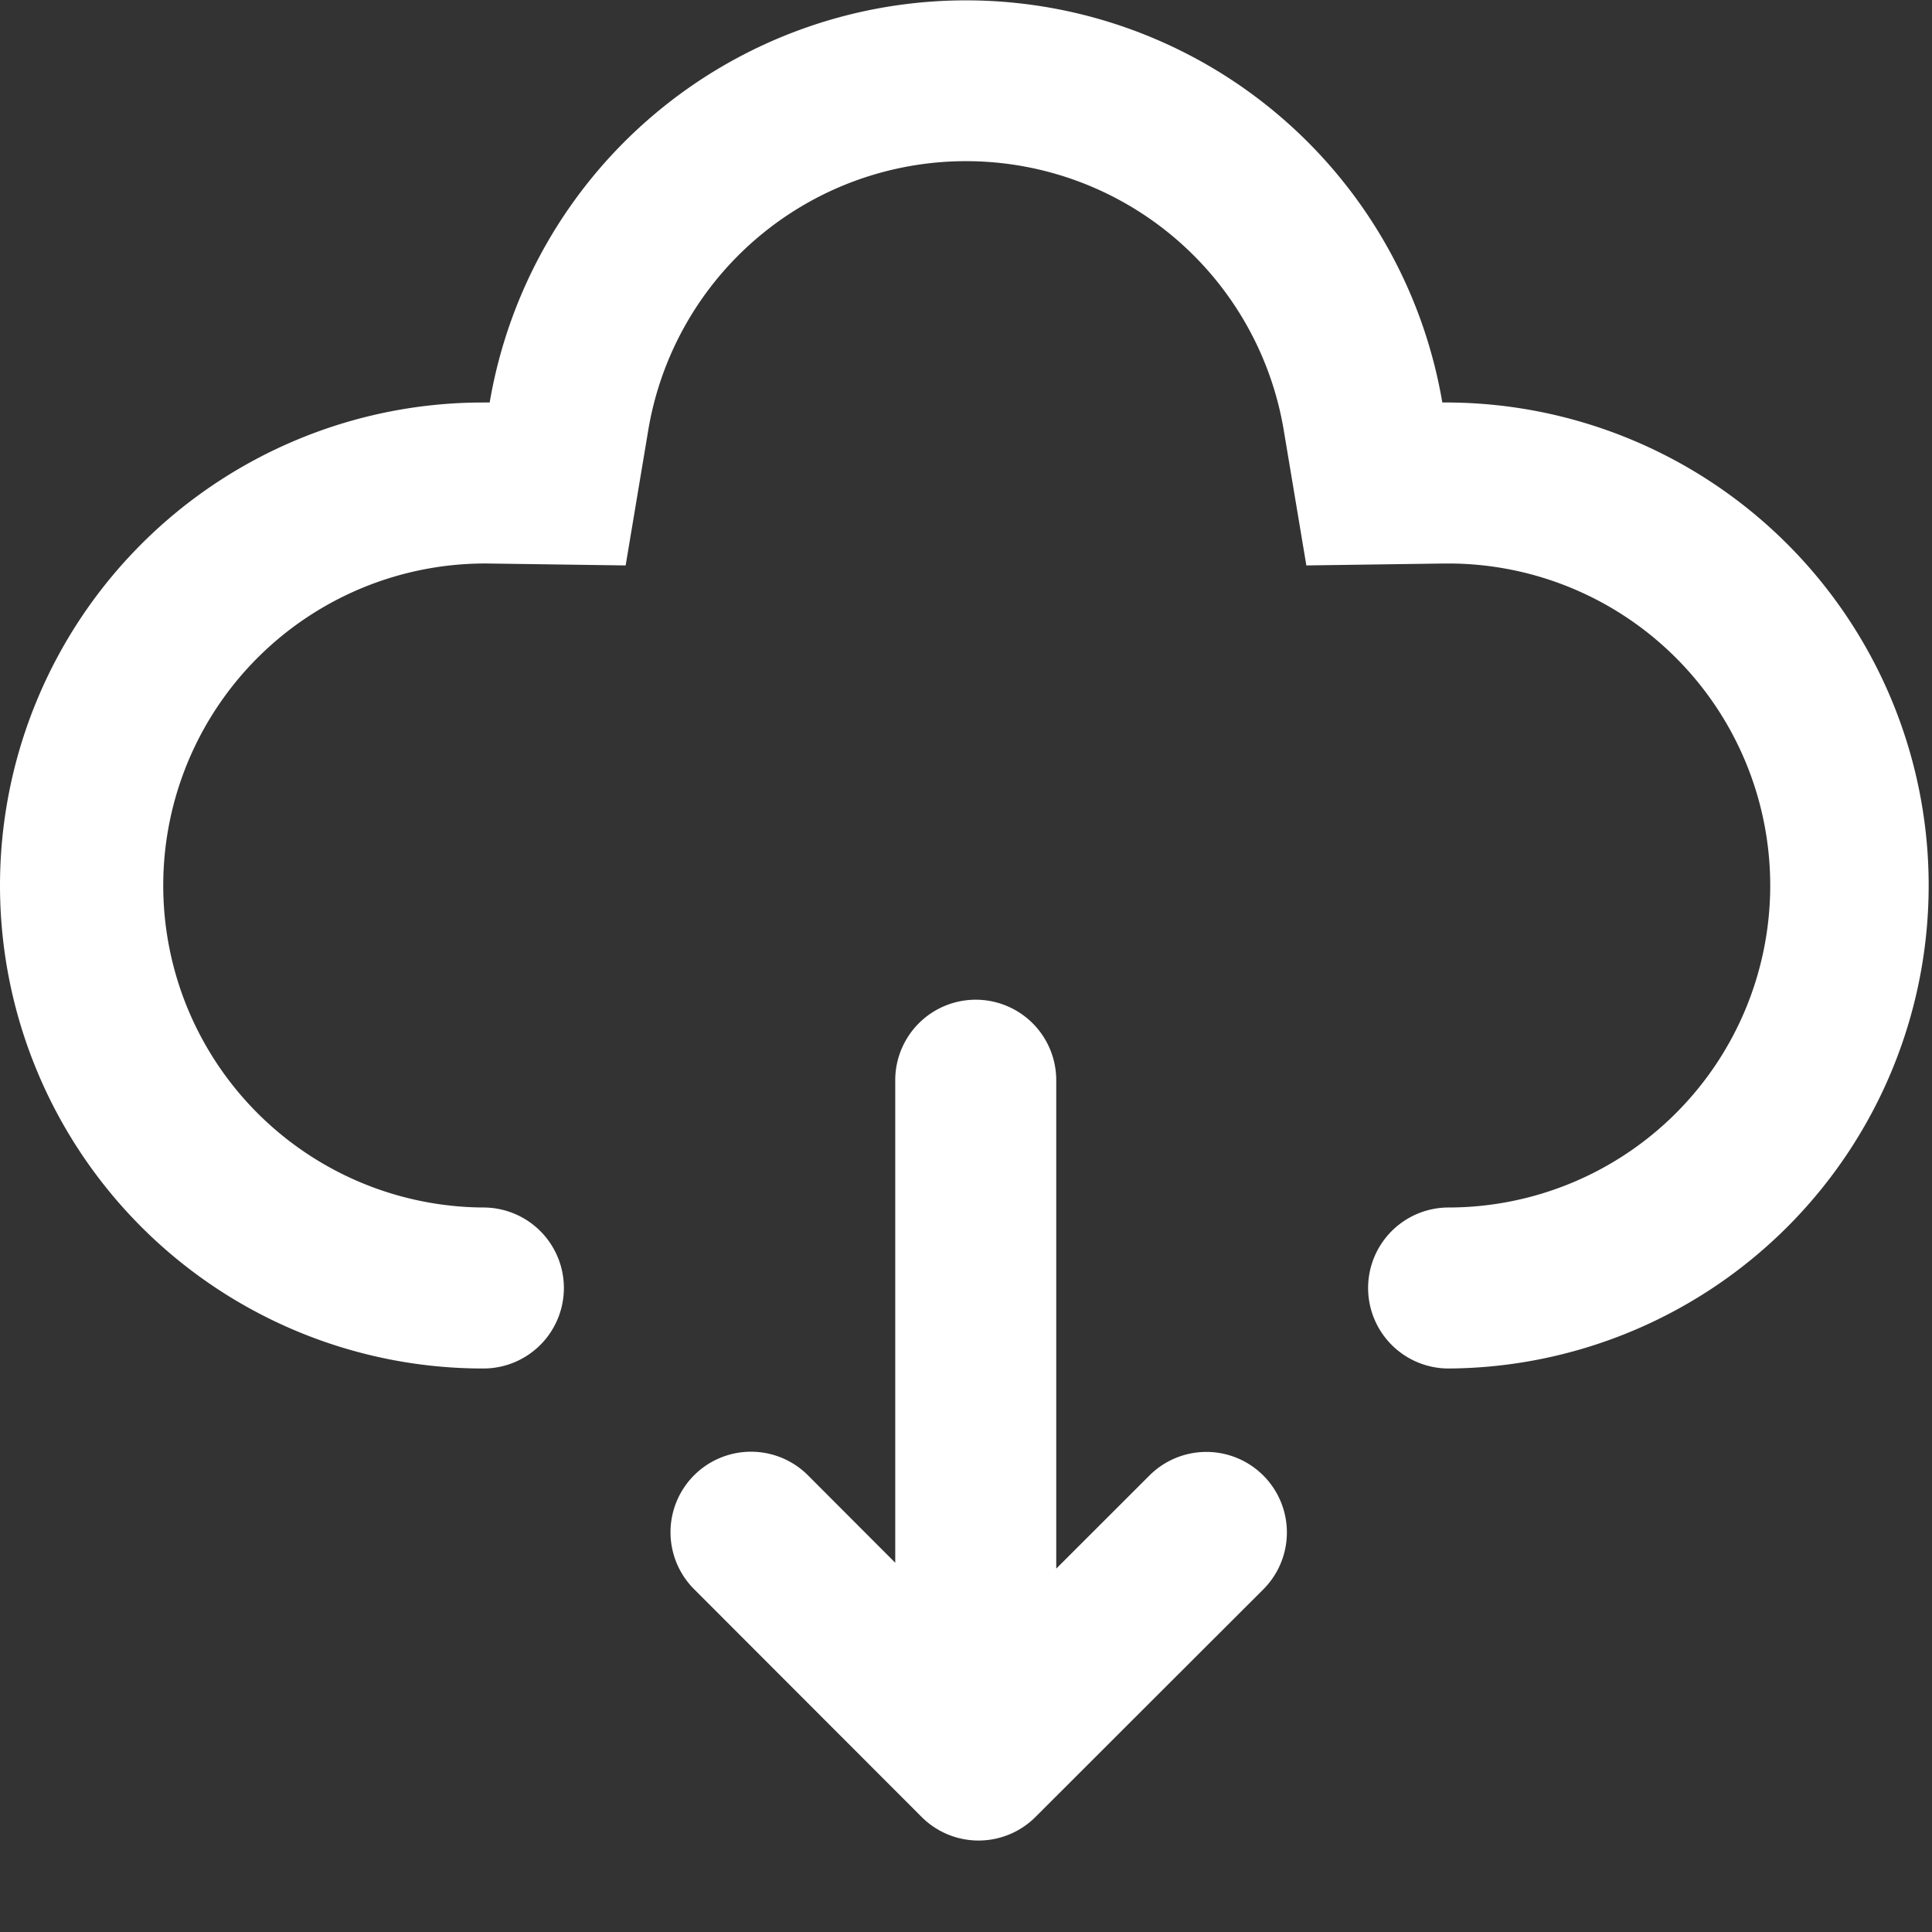
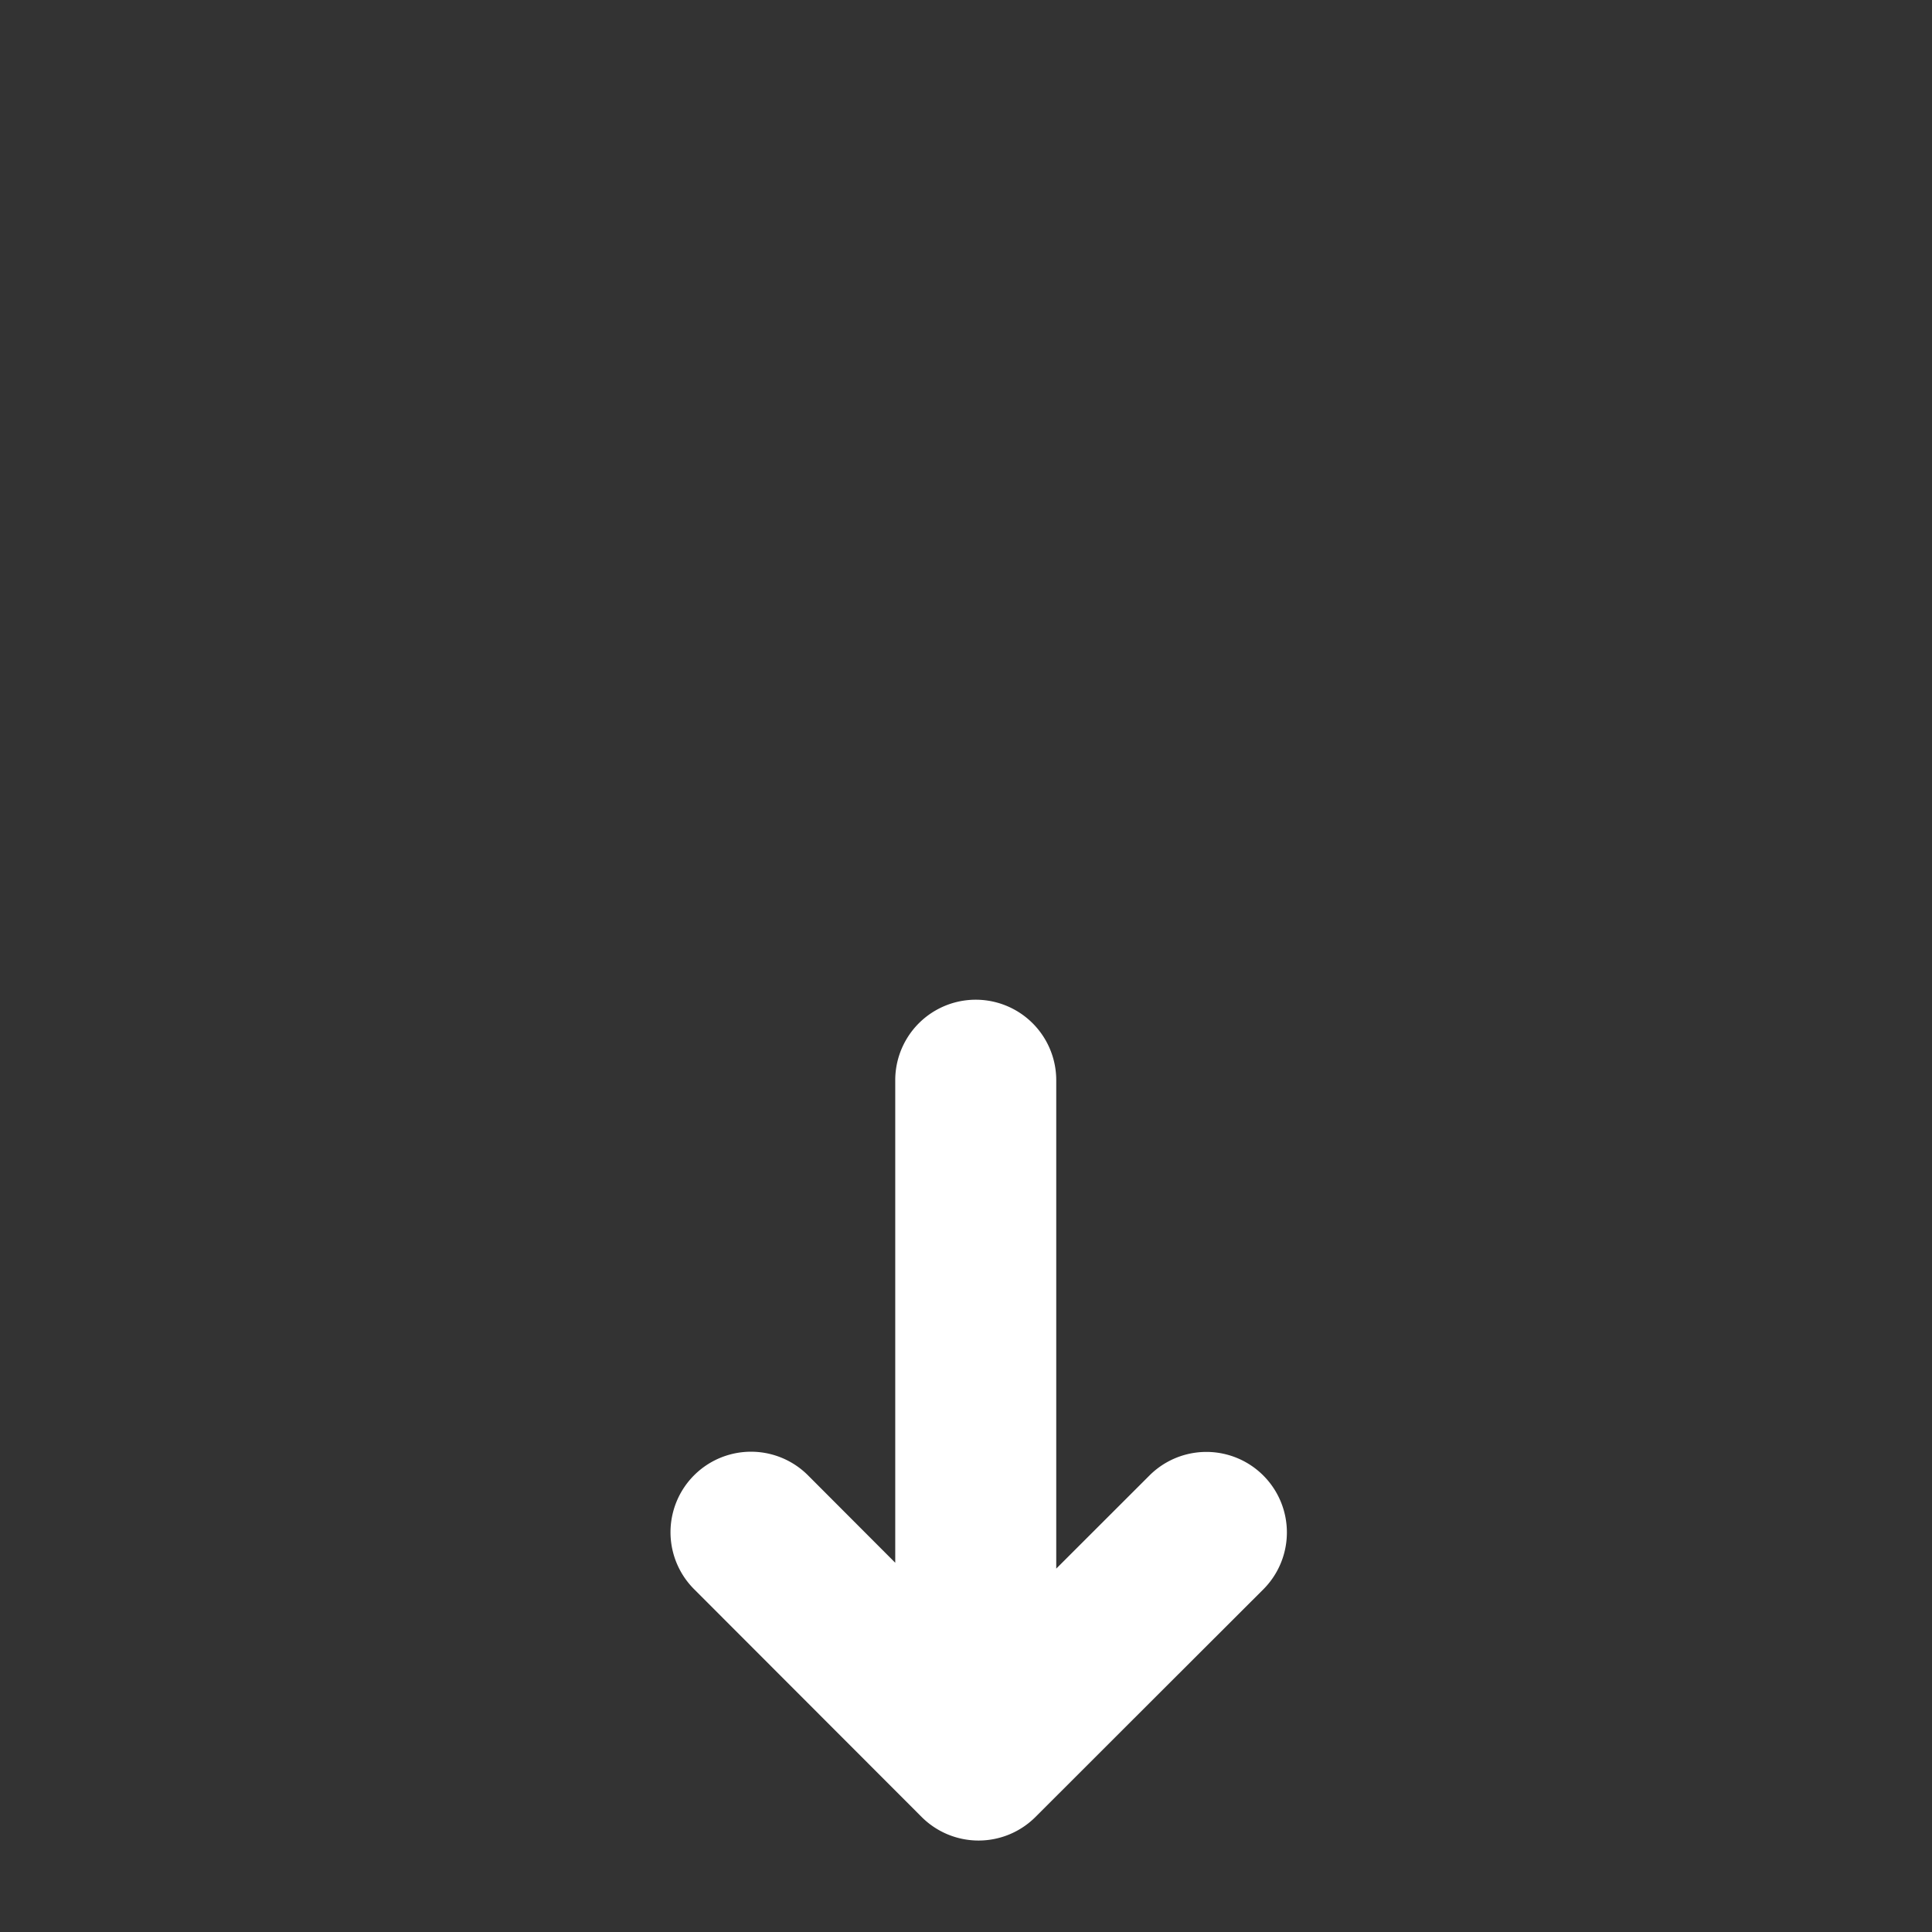
<svg xmlns="http://www.w3.org/2000/svg" t="1733195364265" class="icon" viewBox="0 0 1024 1024" version="1.1" p-id="3211" width="1000" height="1000">
  <rect x="0" y="0" width="1024" height="1024" fill="#333333" stroke="none" />
-   <path d="M680.32 227.456l12.075 72.235L765.611 298.667H768a170.667 170.667 0 0 1 0 341.333 42.667 42.667 0 1 0 0 85.333 256 256 0 1 0-3.541-512A256.085 256.085 0 0 0 259.541 213.333H256a256 256 0 1 0 0 512 42.667 42.667 0 1 0 0-85.333 170.667 170.667 0 1 1 2.389-341.333l73.216 1.024 12.075-72.235a170.752 170.752 0 0 1 336.64 0z" fill="#ffffff" p-id="3212" />
  <path d="M559.829 831.403l49.408-49.365a42.667 42.667 0 1 1 60.331 60.373l-60.373 60.288-60.373 60.331a42.667 42.667 0 0 1-60.331 0l-120.619-120.747a42.667 42.667 0 0 1 60.373-60.331l46.251 46.336v-255.957a42.667 42.667 0 0 1 85.333 0v259.072z" fill="#ffffff" p-id="3213" />
</svg>